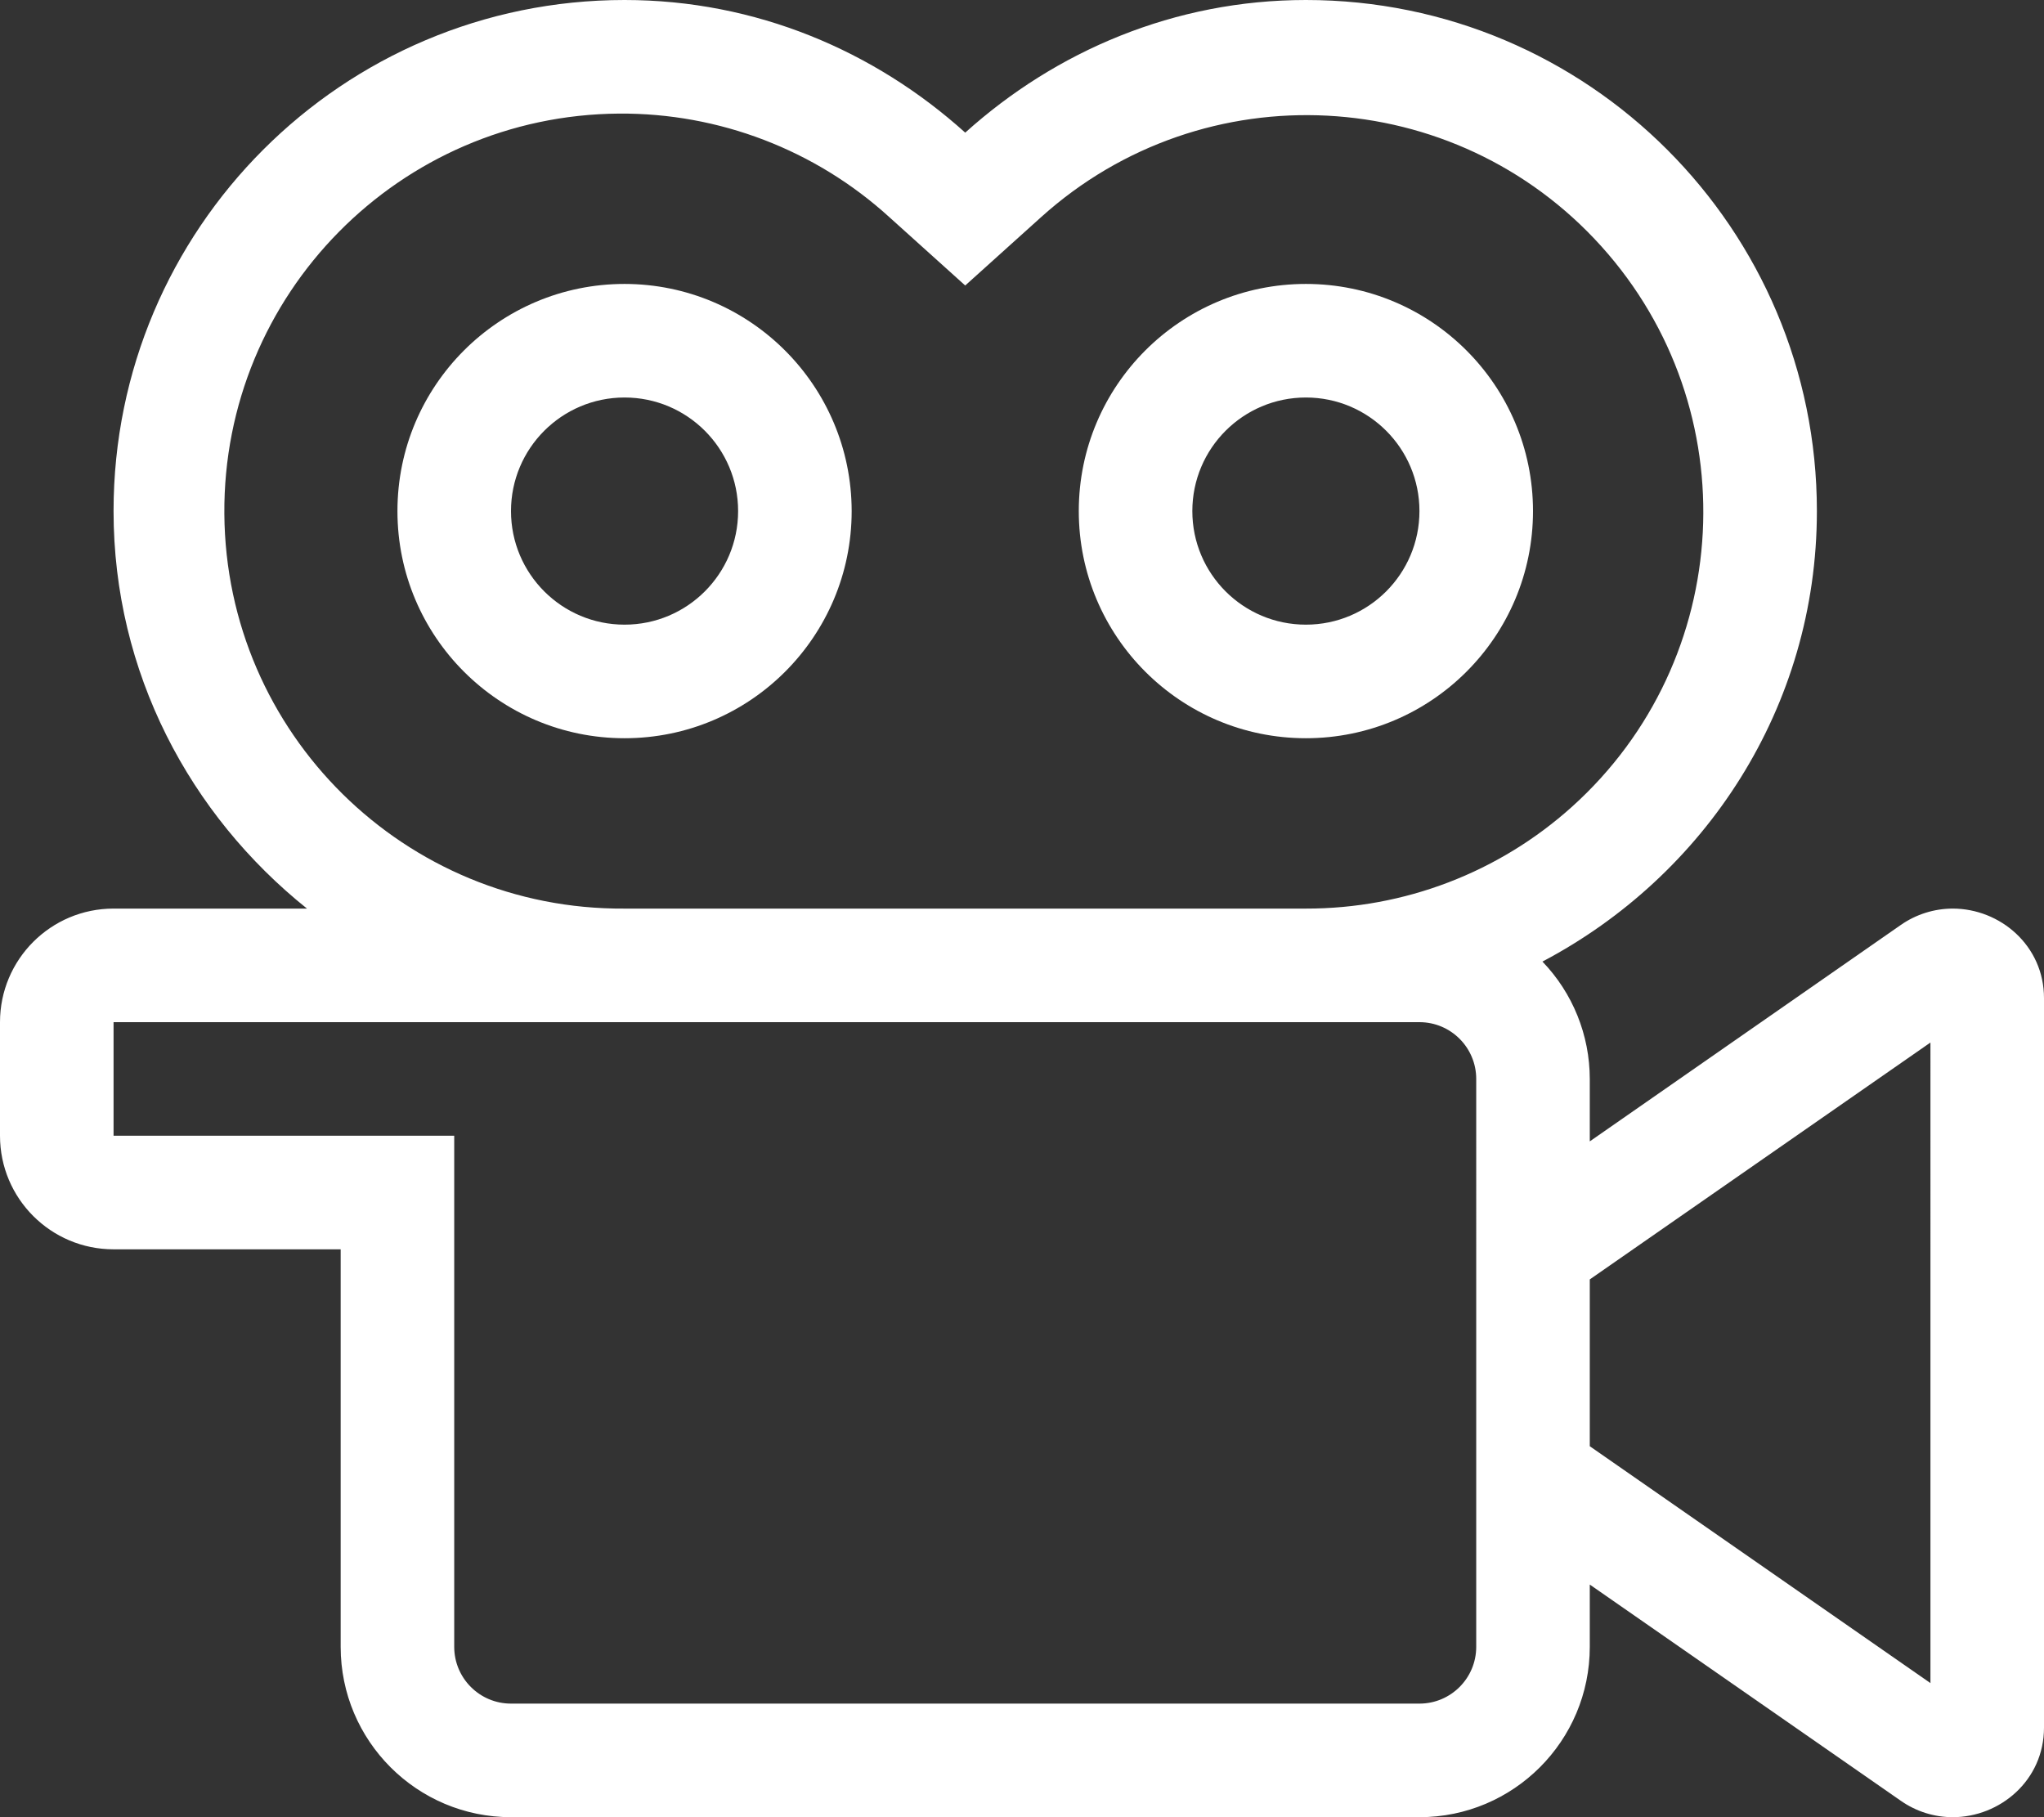
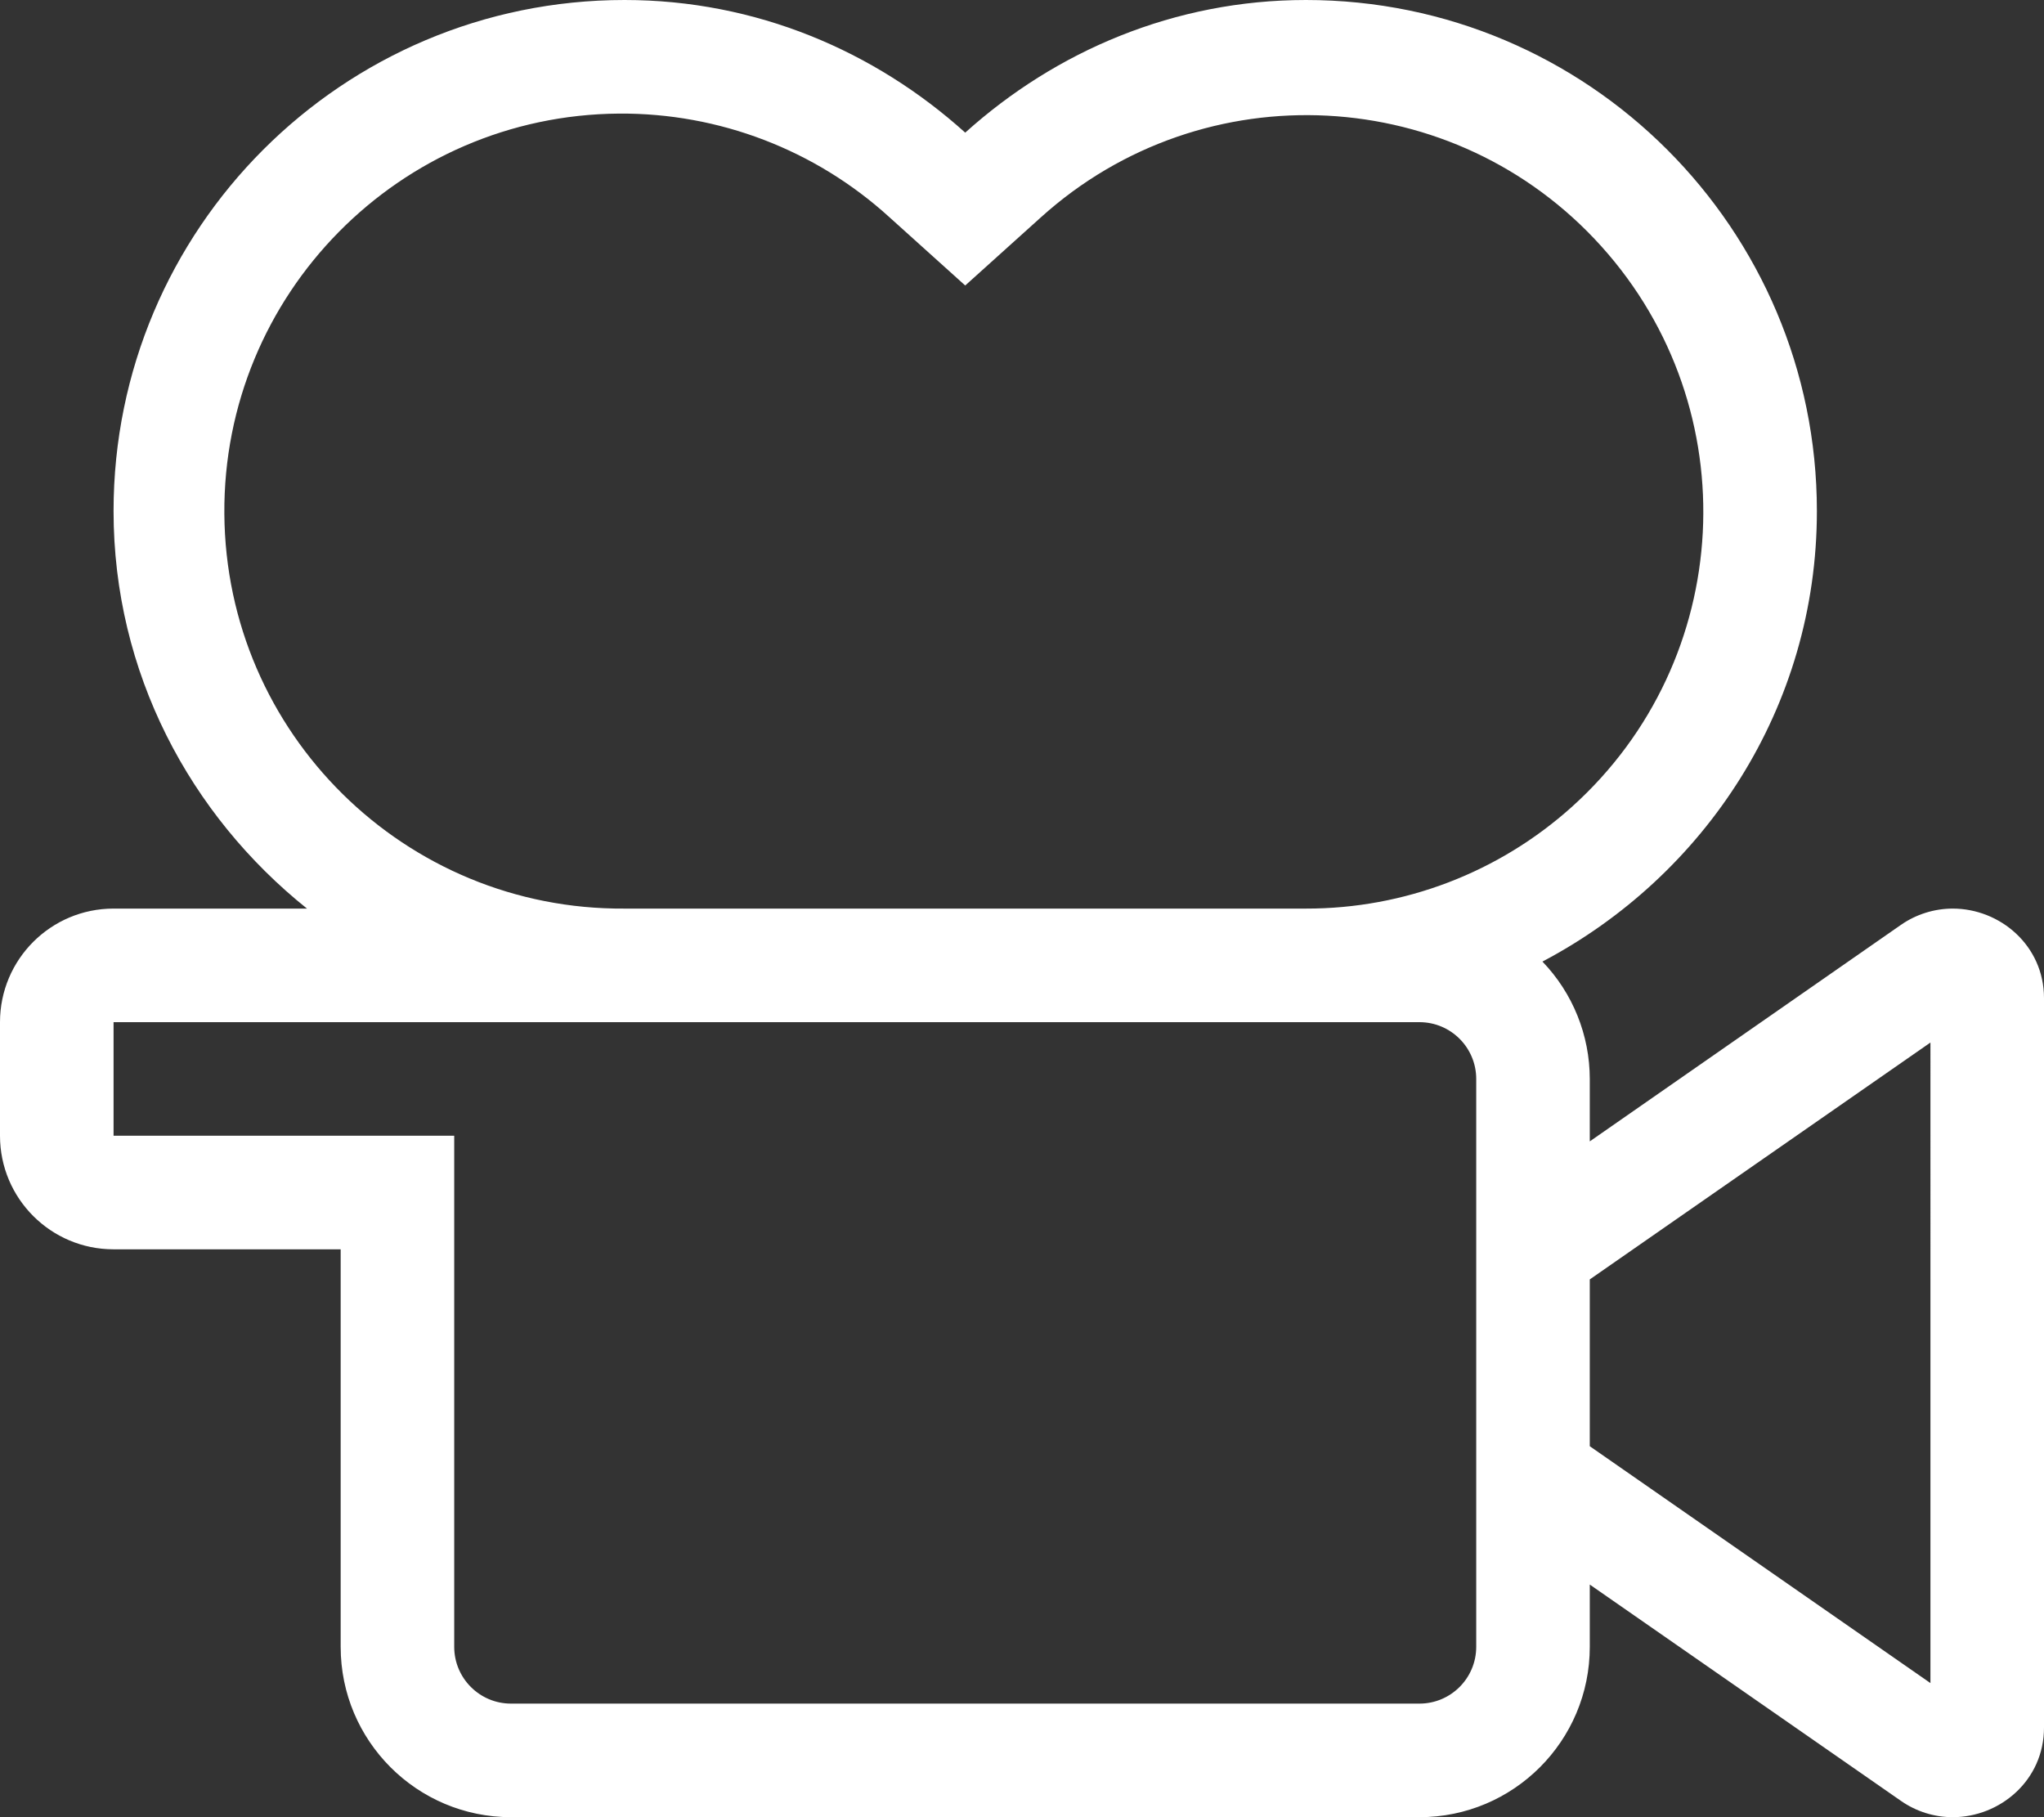
<svg xmlns="http://www.w3.org/2000/svg" version="1.1" id="Vrstva_1" focusable="false" x="0px" y="0px" width="669.691px" height="595.281px" viewBox="0 0 669.691 595.281" enable-background="new 0 0 669.691 595.281" xml:space="preserve">
  <rect x="0" y="0" width="669.691" height="595.281" fill="#333333" stroke="none" />
  <g>
    <path fill="#FFFFFF" d="M639.798,297.64c-6.072,0.008-11.998,1.87-16.986,5.336l-101.941,70.922v-20.451   c-0.01-14.338-5.568-28.117-15.51-38.449c53.227-28.042,89.92-83.233,89.92-147.576C595.281,74.958,520.324,0,427.859,0   c-43.02,0-81.945,16.72-111.615,43.449C286.572,16.718,247.704,0,204.627,0C112.163,0,37.205,74.958,37.205,167.422   c0,52.924,25.044,99.535,63.377,130.218H37.205C16.656,297.64,0,314.297,0,334.846v37.205c0,20.547,16.657,37.205,37.205,37.205   h74.41v130.217c0,30.822,24.986,55.809,55.808,55.809h297.642c30.82,0,55.807-24.986,55.807-55.809V519.08l101.941,70.852   c4.979,3.479,10.902,5.346,16.975,5.35c15.465,0,29.904-12.045,29.904-29.346V326.973   C669.691,309.732,655.285,297.64,639.798,297.64z M483.666,539.473c0,10.273-8.328,18.604-18.604,18.604h-297.64   c-10.273,0-18.603-8.33-18.603-18.604V372.051H37.205v-37.205h427.857c10.273,0,18.604,8.328,18.604,18.604V539.473z    M427.859,297.64h-223.23c-71.915,0.5-130.621-57.391-131.124-129.307c-0.503-71.914,57.39-130.62,129.305-131.122   c32.719-0.229,64.324,11.868,88.529,33.885l24.903,22.428l24.904-22.428c53.342-48.026,135.516-43.718,183.543,9.623   c48.025,53.341,43.717,135.515-9.623,183.541C491.136,285.806,460.058,297.702,427.859,297.64z M632.486,551.355L520.871,473.76   v-54.645l111.615-77.598V551.355L632.486,551.355z" />
-     <path fill="#FFFFFF" d="M427.859,93.012c-41.096,0-74.41,33.314-74.41,74.41c0,41.096,33.314,74.41,74.41,74.41   s74.41-33.314,74.41-74.41C502.269,126.326,468.953,93.012,427.859,93.012z M427.859,204.627   c-20.549,0-37.205-16.657-37.205-37.205c0-20.548,16.656-37.205,37.205-37.205c20.547,0,37.205,16.657,37.205,37.205   C465.064,187.971,448.406,204.627,427.859,204.627z" />
-     <path fill="#FFFFFF" d="M204.627,93.012c-41.096,0-74.41,33.314-74.41,74.41c0,41.096,33.314,74.41,74.41,74.41   s74.41-33.314,74.41-74.41C278.994,126.345,245.705,93.057,204.627,93.012z M204.627,204.627   c-20.548,0-37.205-16.657-37.205-37.205c0-20.548,16.657-37.205,37.205-37.205s37.205,16.657,37.205,37.205   C241.833,187.971,225.175,204.627,204.627,204.627z" />
  </g>
</svg>